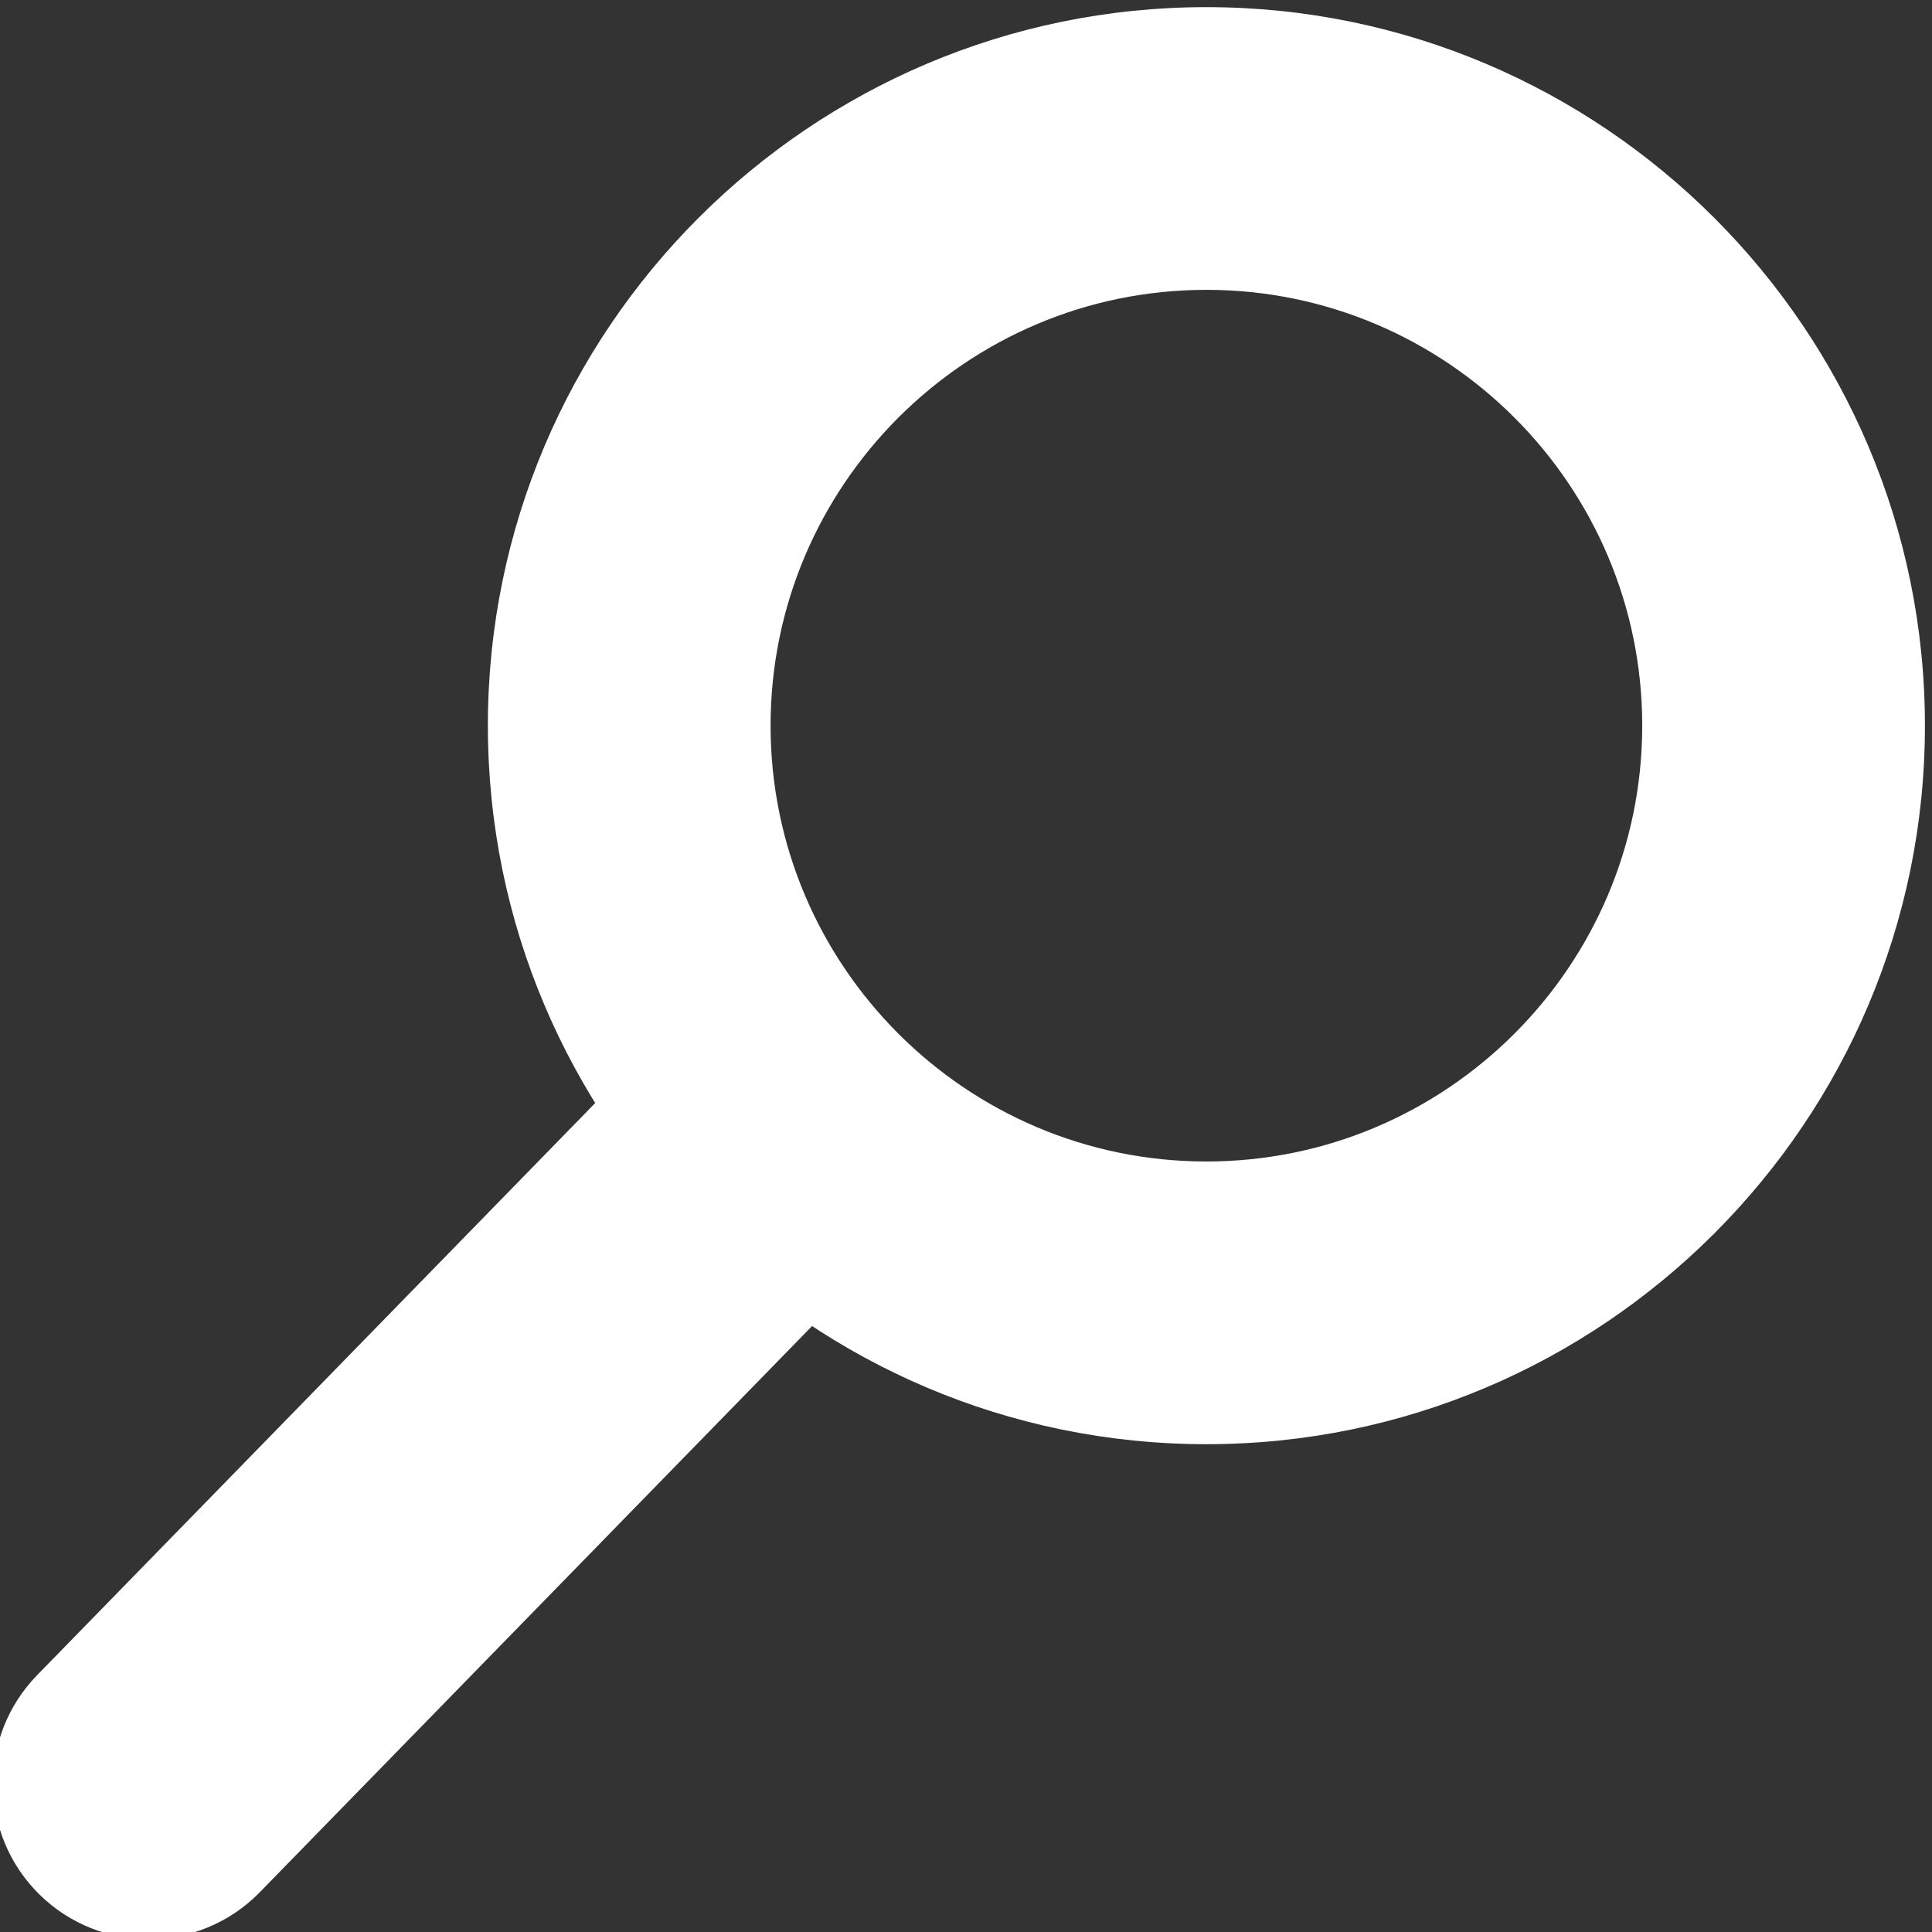
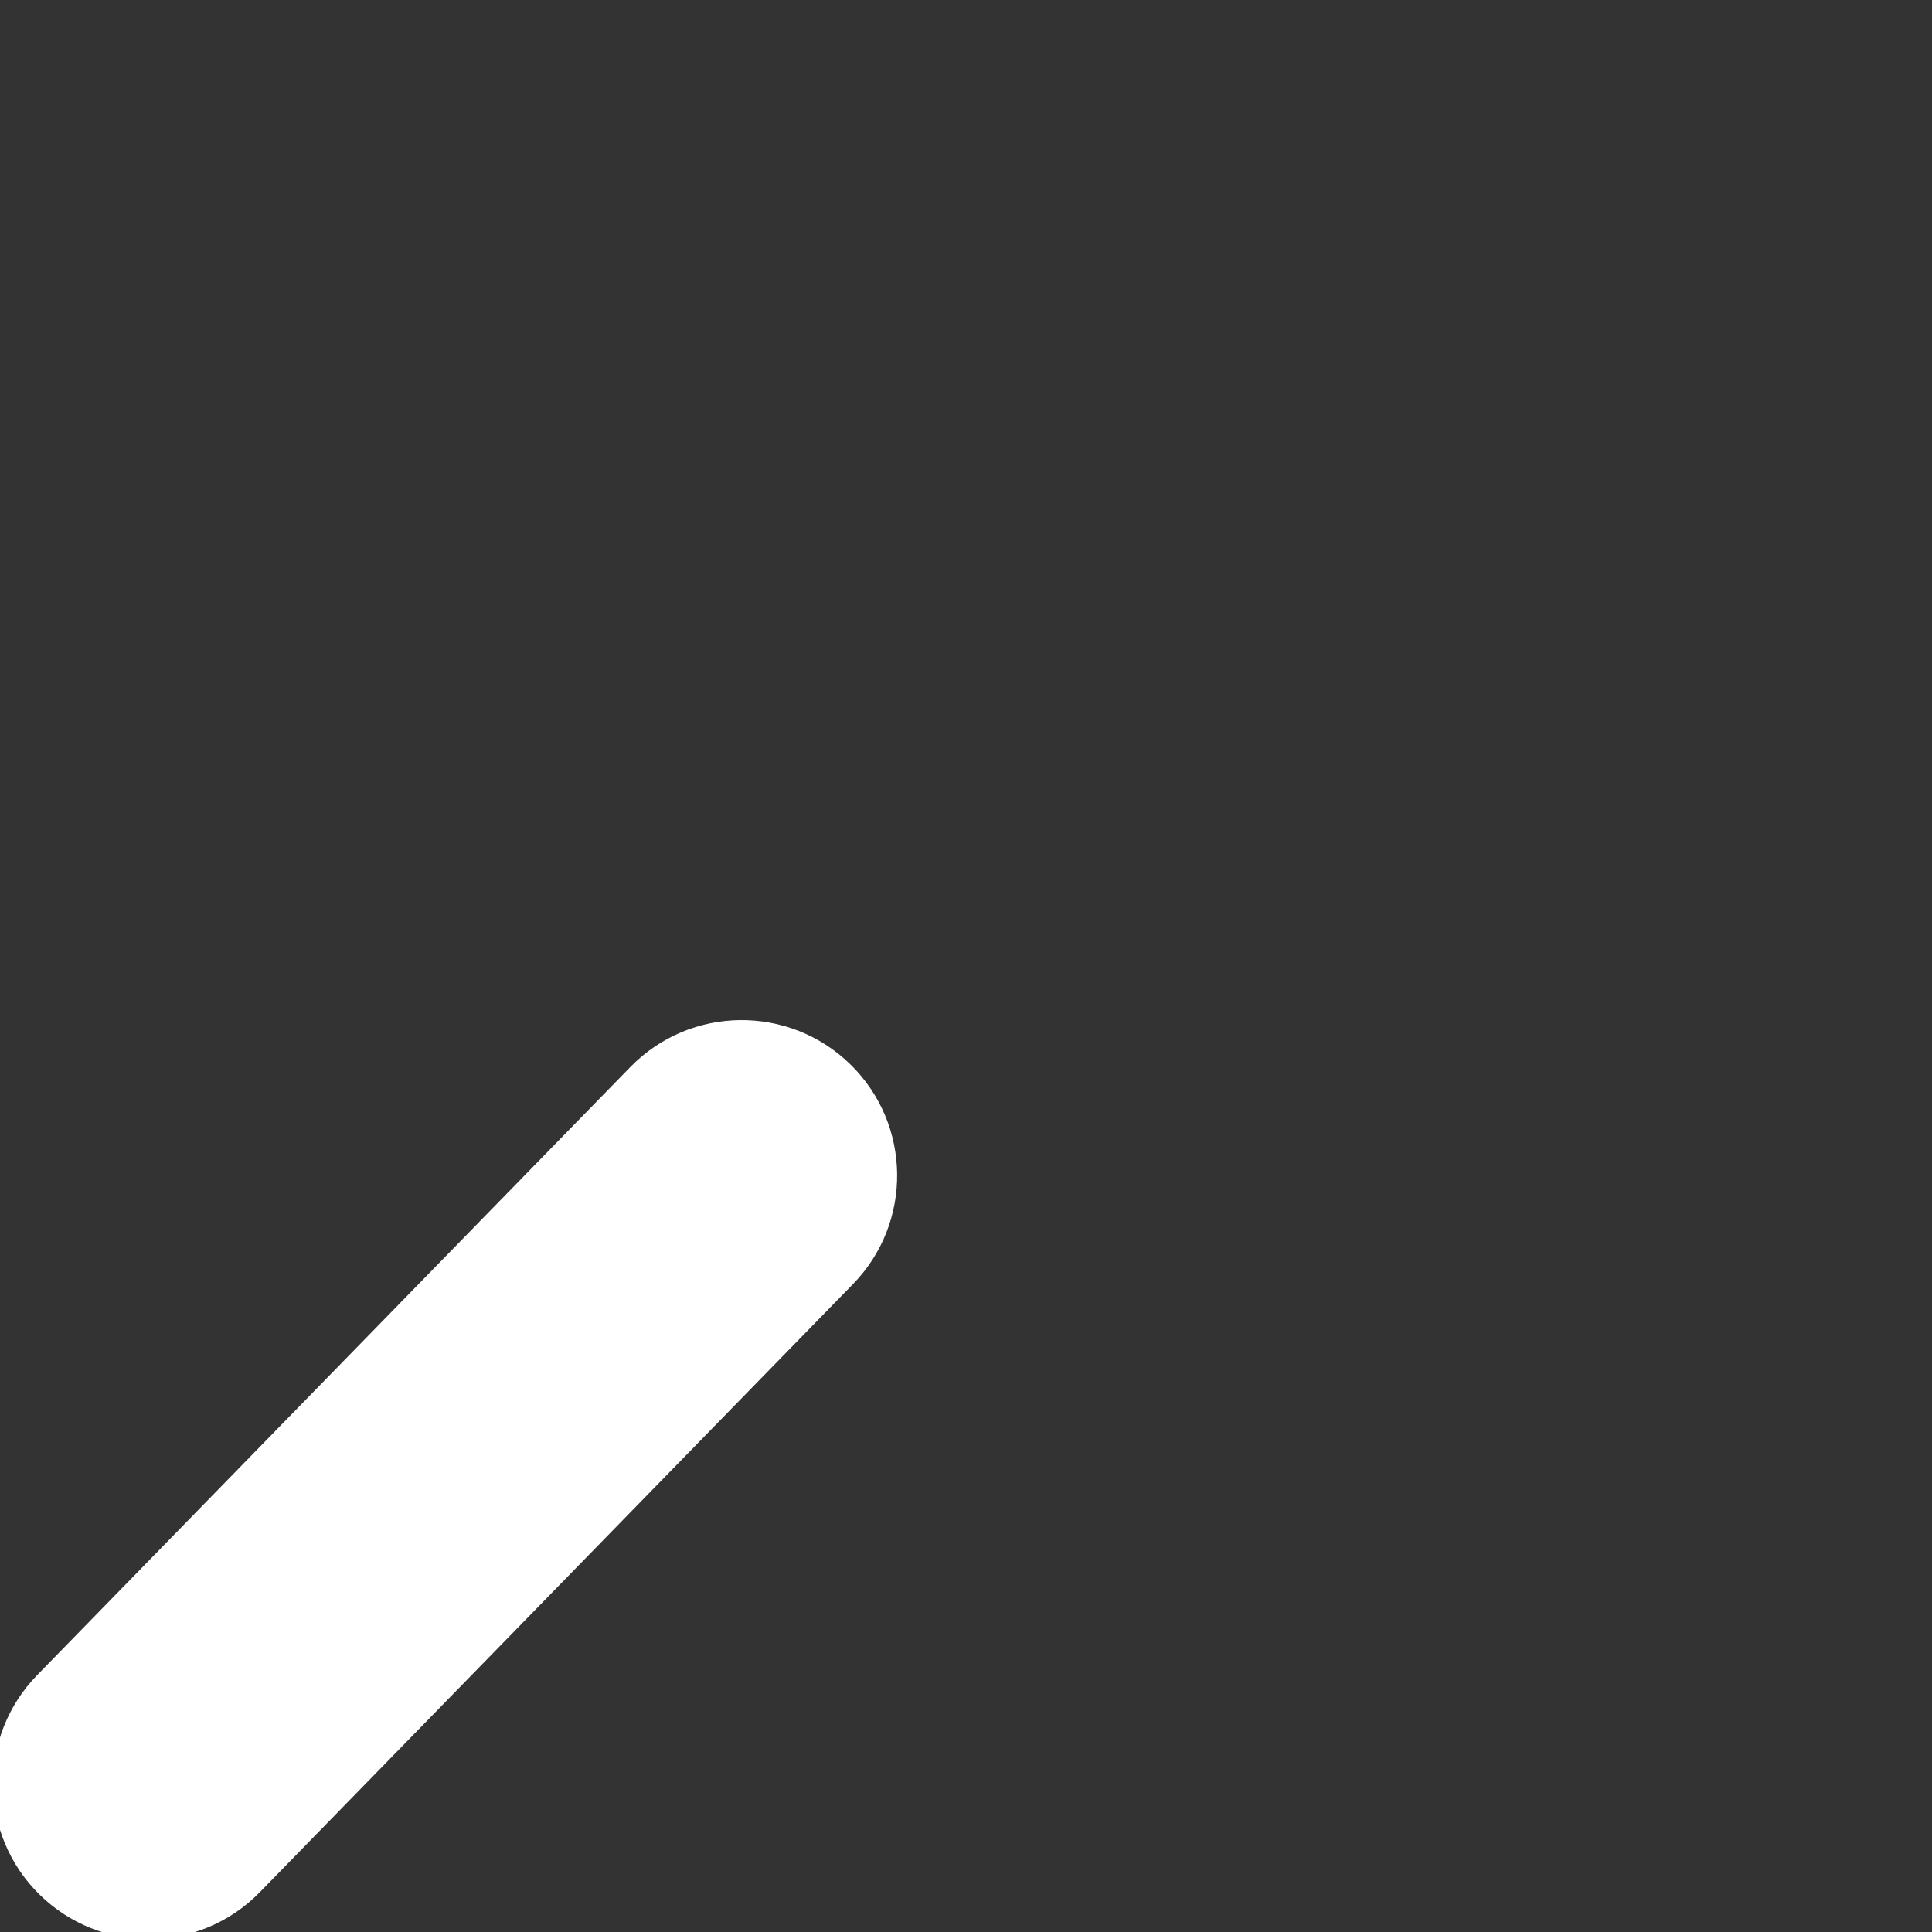
<svg xmlns="http://www.w3.org/2000/svg" version="1.1" id="Layer_2" x="0px" y="0px" width="27.336px" height="27.336px" viewBox="0 0 27.336 27.336" enable-background="new 0 0 27.336 27.336" xml:space="preserve">
  <rect x="0" y="0" width="27.336" height="27.336" fill="#333333" stroke="none" />
  <g>
    <g>
-       <path fill="#FFFFFF" d="M17.069,20.434c-5.605,0-10.166-4.561-10.166-10.167c0-5.605,4.561-10.166,10.166-10.166    c5.606,0,10.167,4.561,10.167,10.166C27.236,15.873,22.676,20.434,17.069,20.434z M17.069,4.101c-3.4,0-6.166,2.766-6.166,6.166    c0,3.4,2.766,6.167,6.166,6.167c3.4,0,6.167-2.767,6.167-6.167C23.236,6.867,20.47,4.101,17.069,4.101z" />
-     </g>
+       </g>
    <g>
      <path fill="#FFFFFF" d="M2.101,27.437c-0.554,0-1.108-0.208-1.536-0.625c-0.87-0.849-0.887-2.241-0.039-3.111l8.393-8.604    c0.849-0.87,2.242-0.886,3.111-0.039c0.87,0.849,0.887,2.241,0.039,3.111l-8.393,8.604C3.245,27.215,2.672,27.437,2.101,27.437z" />
    </g>
  </g>
</svg>